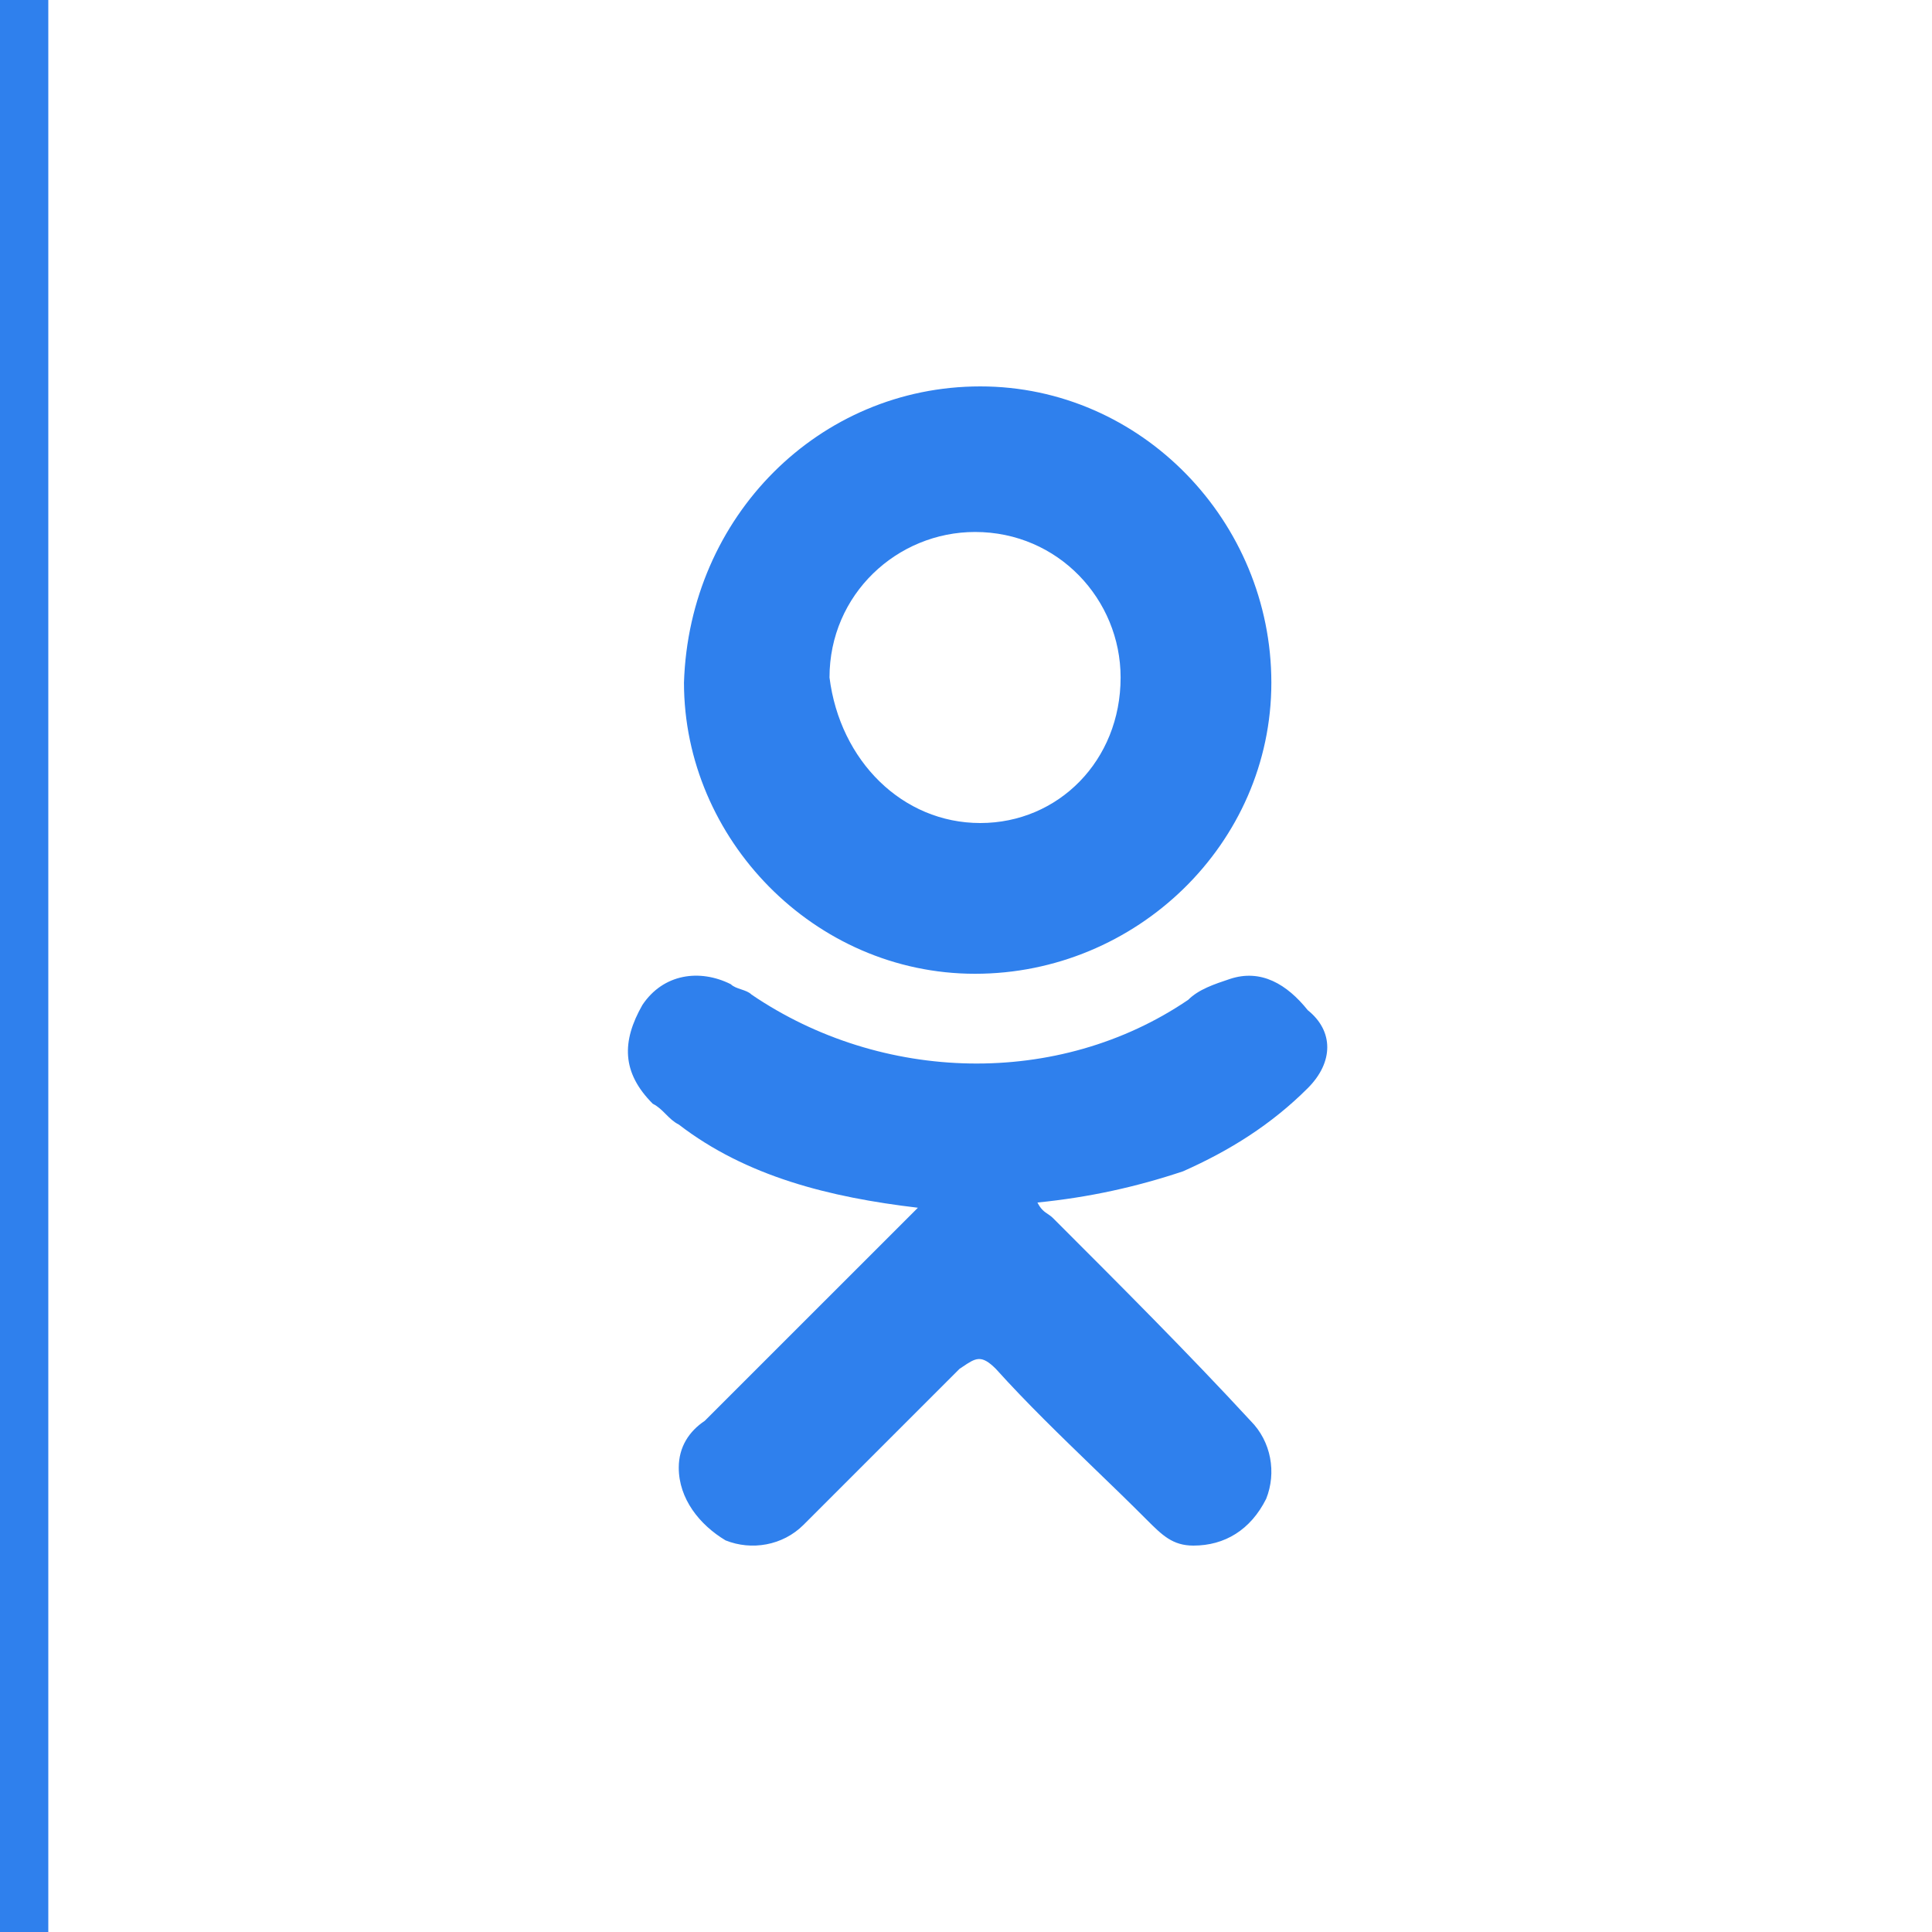
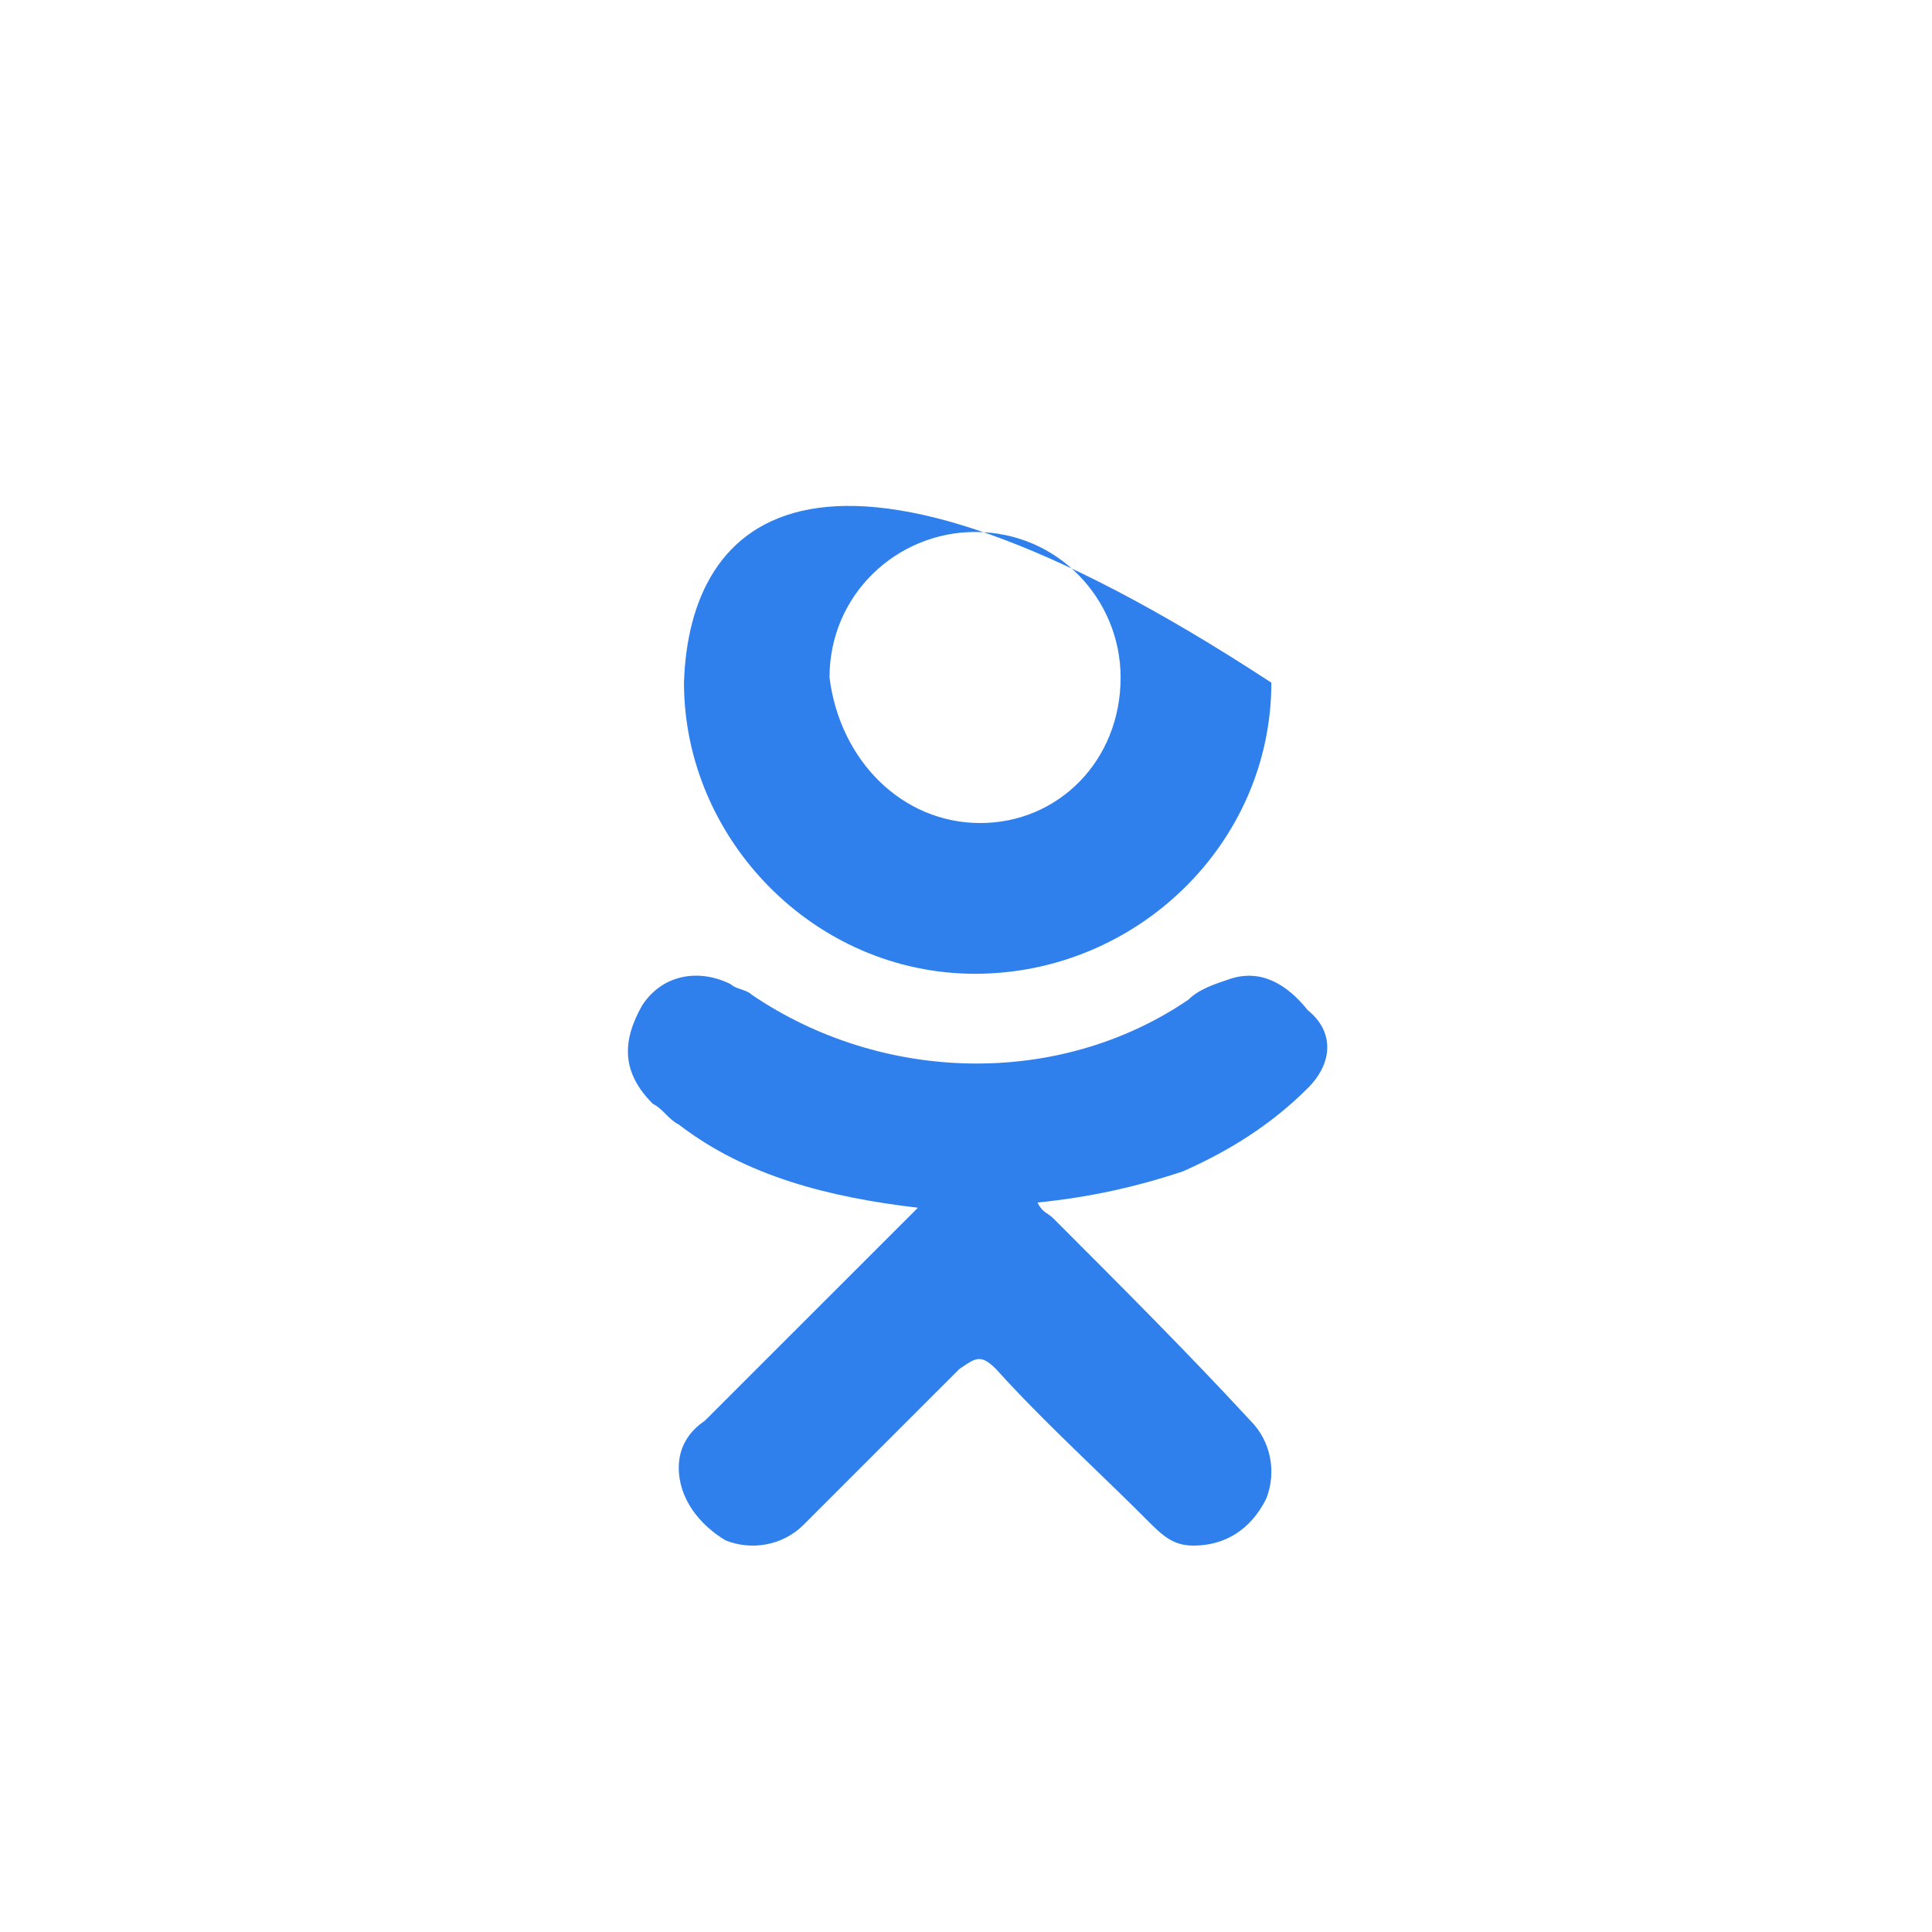
<svg xmlns="http://www.w3.org/2000/svg" width="40" height="40" viewBox="0 0 40 40" fill="none">
-   <path fill-rule="evenodd" clip-rule="evenodd" d="M26.322 14.134C26.322 10.798 23.632 8 20.296 8C16.959 8 14.269 10.691 14.161 14.134C14.161 17.363 16.852 20.161 20.188 20.161C23.524 20.161 26.322 17.471 26.322 14.134ZM23.201 14.027C23.201 15.749 21.91 17.04 20.296 17.04C18.681 17.04 17.39 15.749 17.174 14.027C17.174 12.305 18.573 11.014 20.188 11.014C21.91 11.014 23.201 12.413 23.201 14.027Z" fill="#2F80ED" />
+   <path fill-rule="evenodd" clip-rule="evenodd" d="M26.322 14.134C16.959 8 14.269 10.691 14.161 14.134C14.161 17.363 16.852 20.161 20.188 20.161C23.524 20.161 26.322 17.471 26.322 14.134ZM23.201 14.027C23.201 15.749 21.91 17.04 20.296 17.04C18.681 17.04 17.39 15.749 17.174 14.027C17.174 12.305 18.573 11.014 20.188 11.014C21.91 11.014 23.201 12.413 23.201 14.027Z" fill="#2F80ED" />
  <path d="M24.493 24.251C25.462 23.821 26.322 23.282 27.076 22.529C27.614 21.991 27.614 21.345 27.076 20.915C26.645 20.377 26.107 20.054 25.462 20.269C25.139 20.377 24.816 20.484 24.601 20.7C21.91 22.529 18.251 22.422 15.56 20.592C15.506 20.538 15.426 20.511 15.345 20.484C15.264 20.457 15.183 20.43 15.13 20.377C14.484 20.054 13.73 20.161 13.3 20.807C12.87 21.561 12.87 22.206 13.515 22.852C13.623 22.906 13.704 22.986 13.784 23.067C13.865 23.148 13.946 23.229 14.053 23.282C15.453 24.359 17.174 24.789 19.004 25.005L14.591 29.417C14.269 29.632 14.053 29.955 14.053 30.386C14.053 31.031 14.484 31.57 15.022 31.892C15.56 32.108 16.206 32 16.636 31.57L19.865 28.341C19.885 28.328 19.904 28.315 19.922 28.303C20.202 28.114 20.315 28.038 20.618 28.341C21.261 29.054 21.95 29.72 22.655 30.402C23.014 30.748 23.377 31.099 23.739 31.462C24.062 31.785 24.278 32 24.708 32C25.354 32 25.892 31.677 26.215 31.031C26.43 30.493 26.322 29.848 25.892 29.417C24.601 28.018 23.201 26.619 21.802 25.22C21.766 25.184 21.73 25.16 21.695 25.136C21.623 25.088 21.551 25.04 21.479 24.897C22.556 24.789 23.524 24.574 24.493 24.251Z" fill="#2F80ED" />
-   <path d="M1 40V0H-1V40H1Z" fill="#2F80ED" mask="url(#path-1-inside-1_74_4709)" />
</svg>